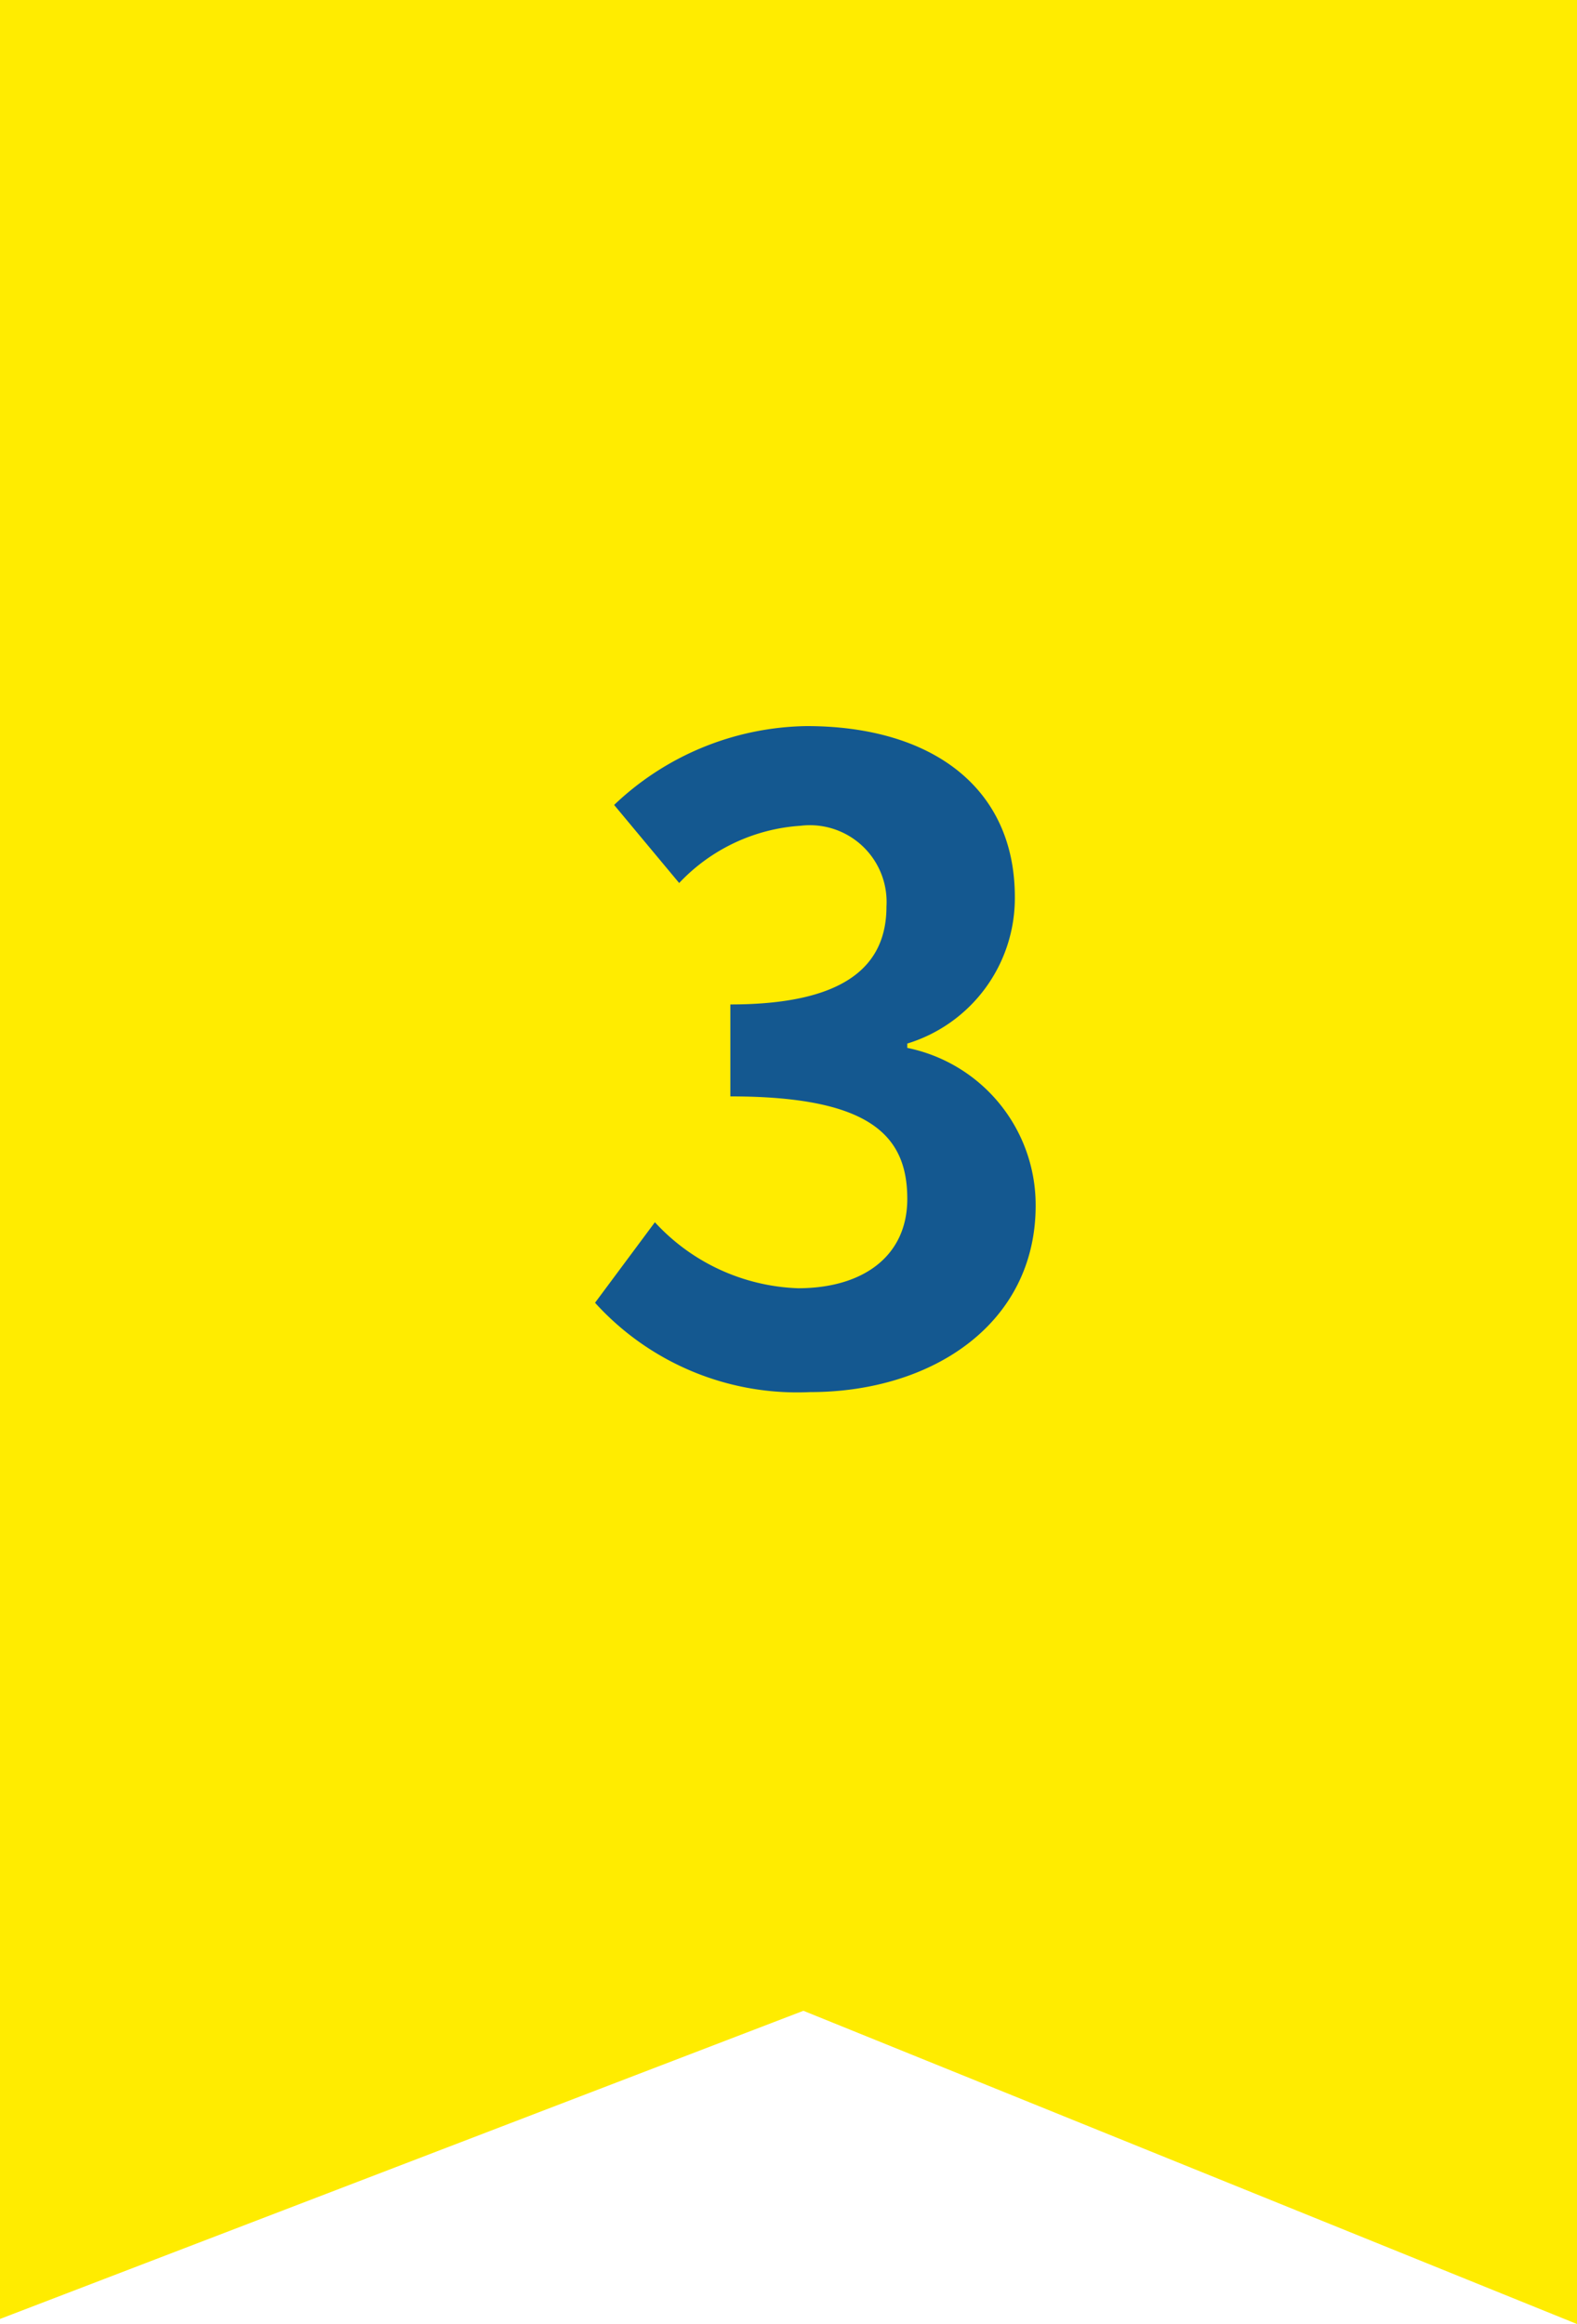
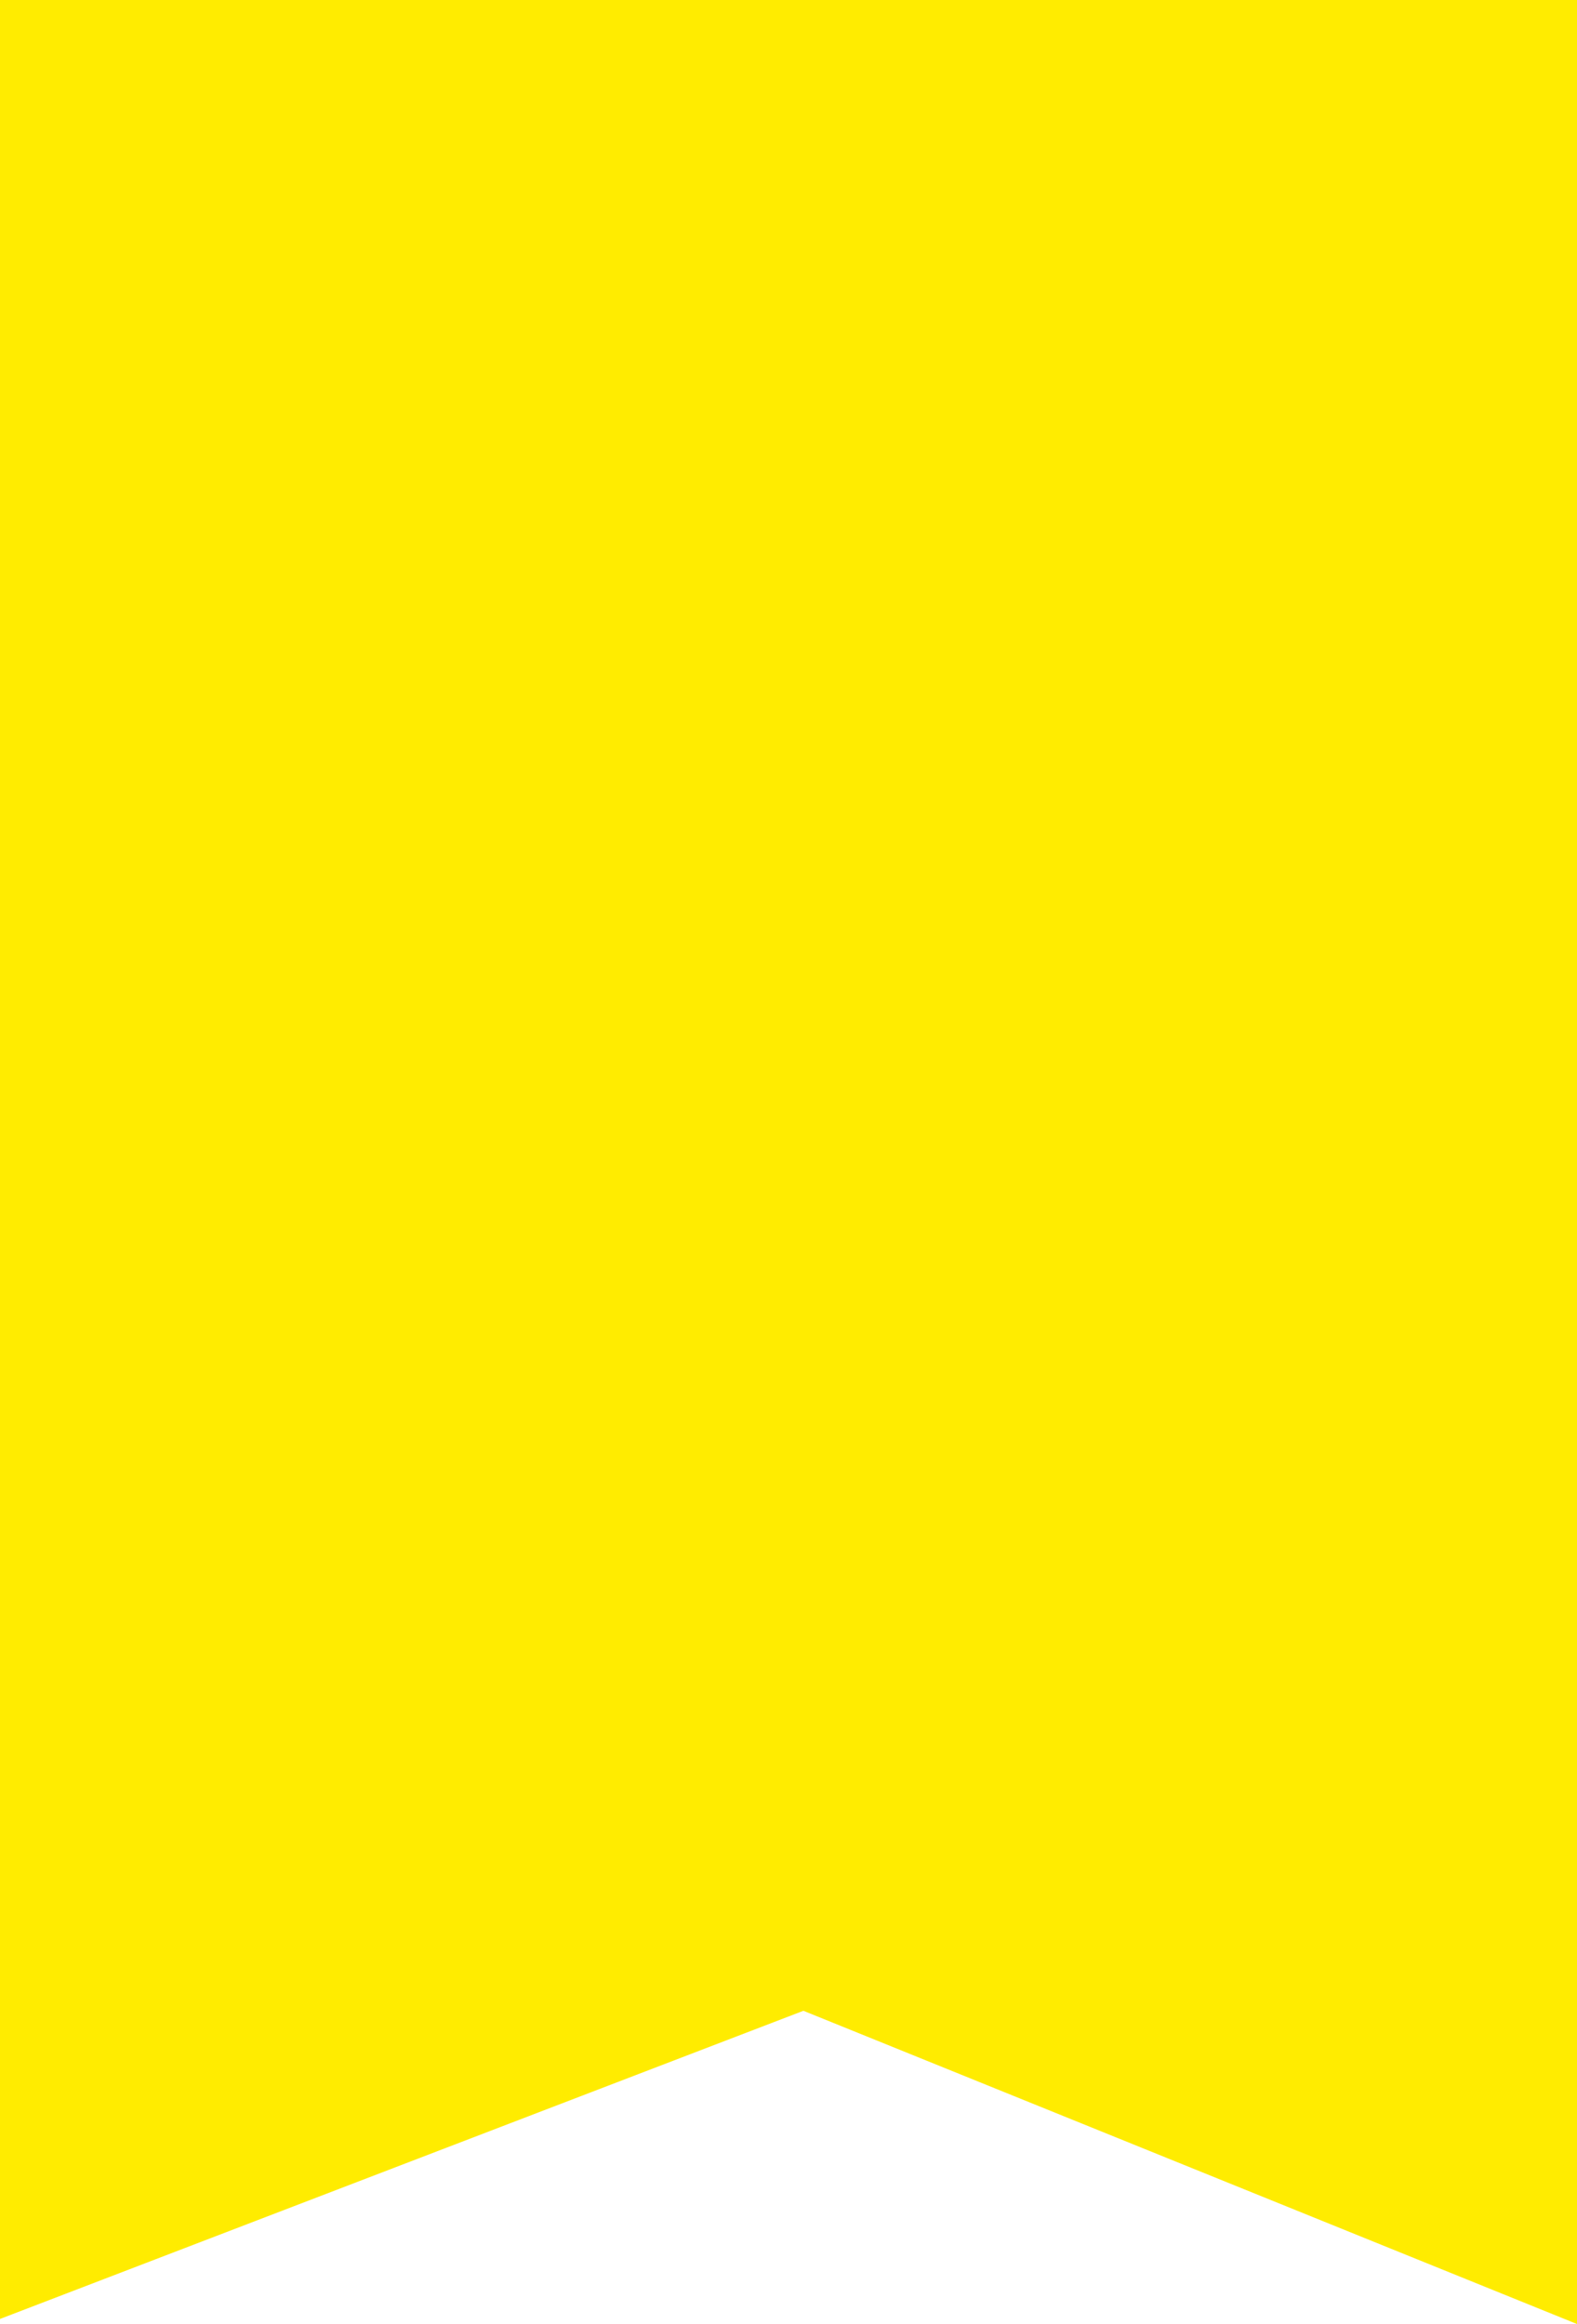
<svg xmlns="http://www.w3.org/2000/svg" width="40" height="58.944" viewBox="0 0 40 58.944">
  <g id="グループ_1206" data-name="グループ 1206" transform="translate(-5143 -11000.756)">
    <g id="グループ_1177" data-name="グループ 1177">
      <g id="グループ_1173" data-name="グループ 1173" transform="translate(4760 6675.756)">
        <path id="前面オブジェクトで型抜き_1" data-name="前面オブジェクトで型抜き 1" d="M51,58.945h0L31.378,51,11,58.816V0H51Z" transform="translate(372 4325)" fill="#ffec00" />
-         <path id="パス_2188" data-name="パス 2188" d="M-.451.308c3.1,0,5.72-1.738,5.72-4.73a4.068,4.068,0,0,0-3.256-4v-.11a3.857,3.857,0,0,0,2.728-3.718c0-2.794-2.134-4.334-5.28-4.334a7.223,7.223,0,0,0-4.884,2l1.65,1.98a4.646,4.646,0,0,1,3.08-1.452,1.946,1.946,0,0,1,2.178,2.046c0,1.452-.968,2.486-3.96,2.486v2.332c3.542,0,4.488.99,4.488,2.6,0,1.452-1.122,2.266-2.772,2.266A5.172,5.172,0,0,1-4.389-4L-5.907-1.958A6.921,6.921,0,0,0-.451.308Z" transform="translate(404 4360)" fill="#145890" />
      </g>
    </g>
  </g>
</svg>